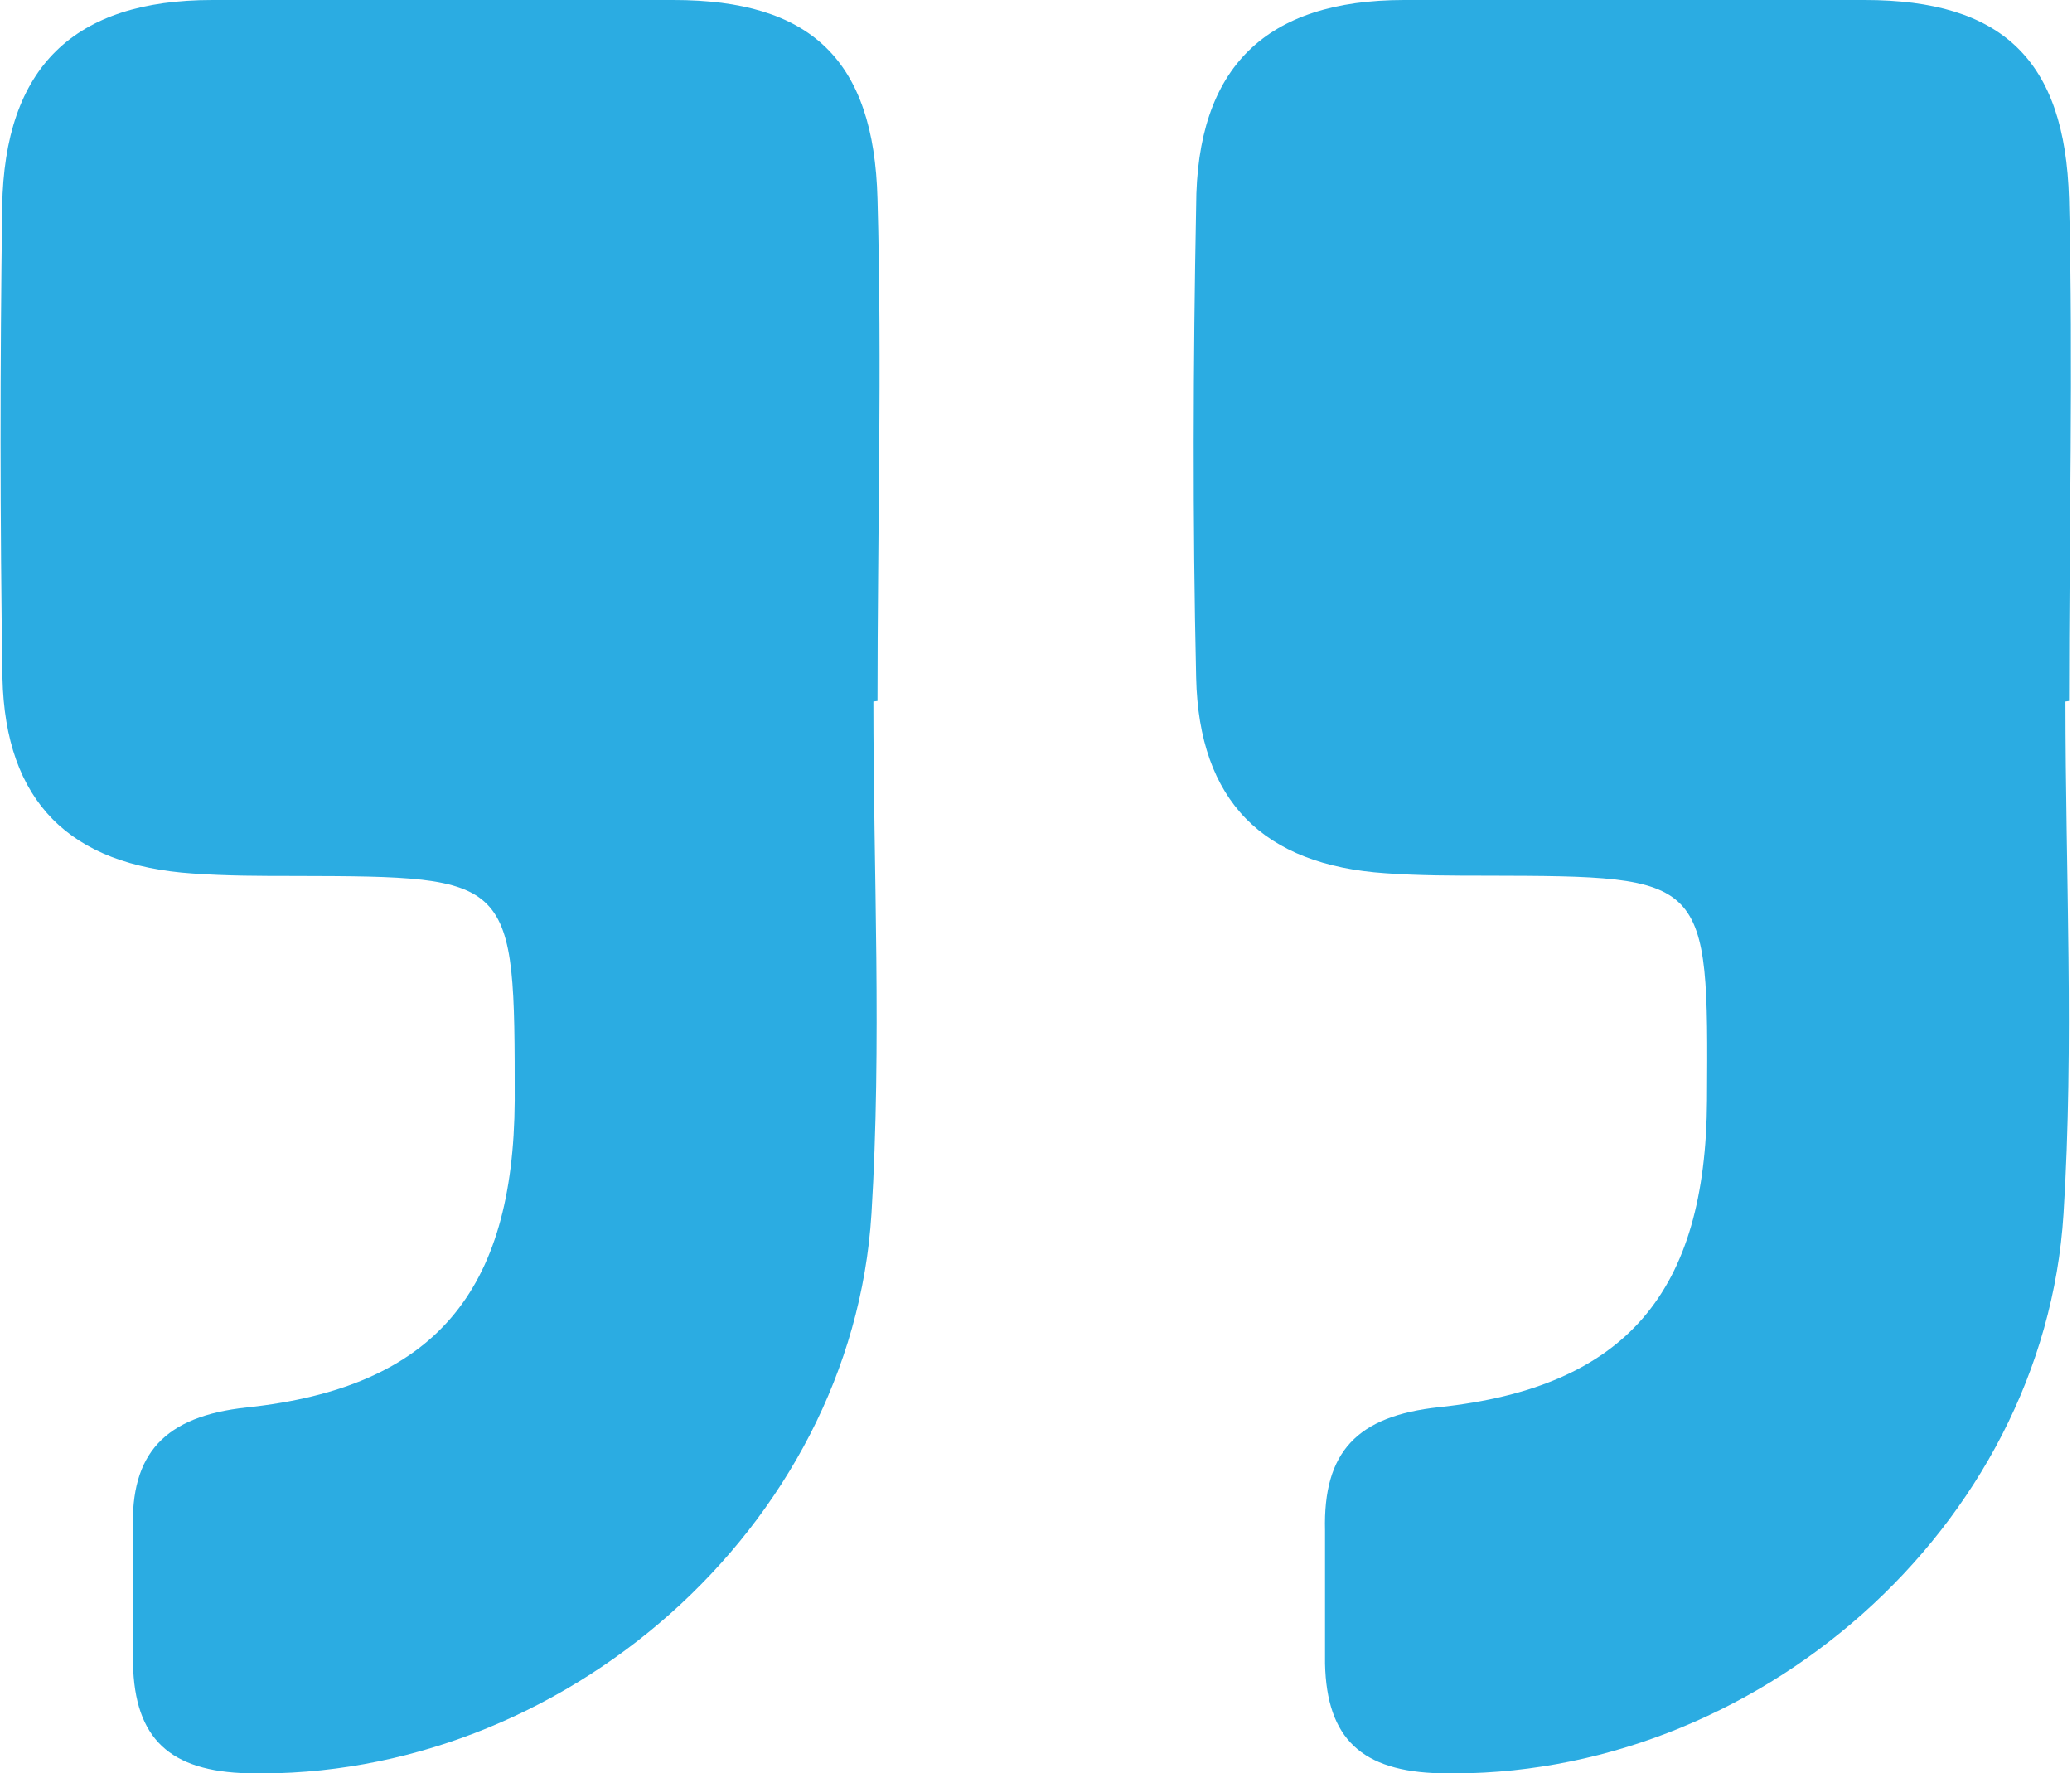
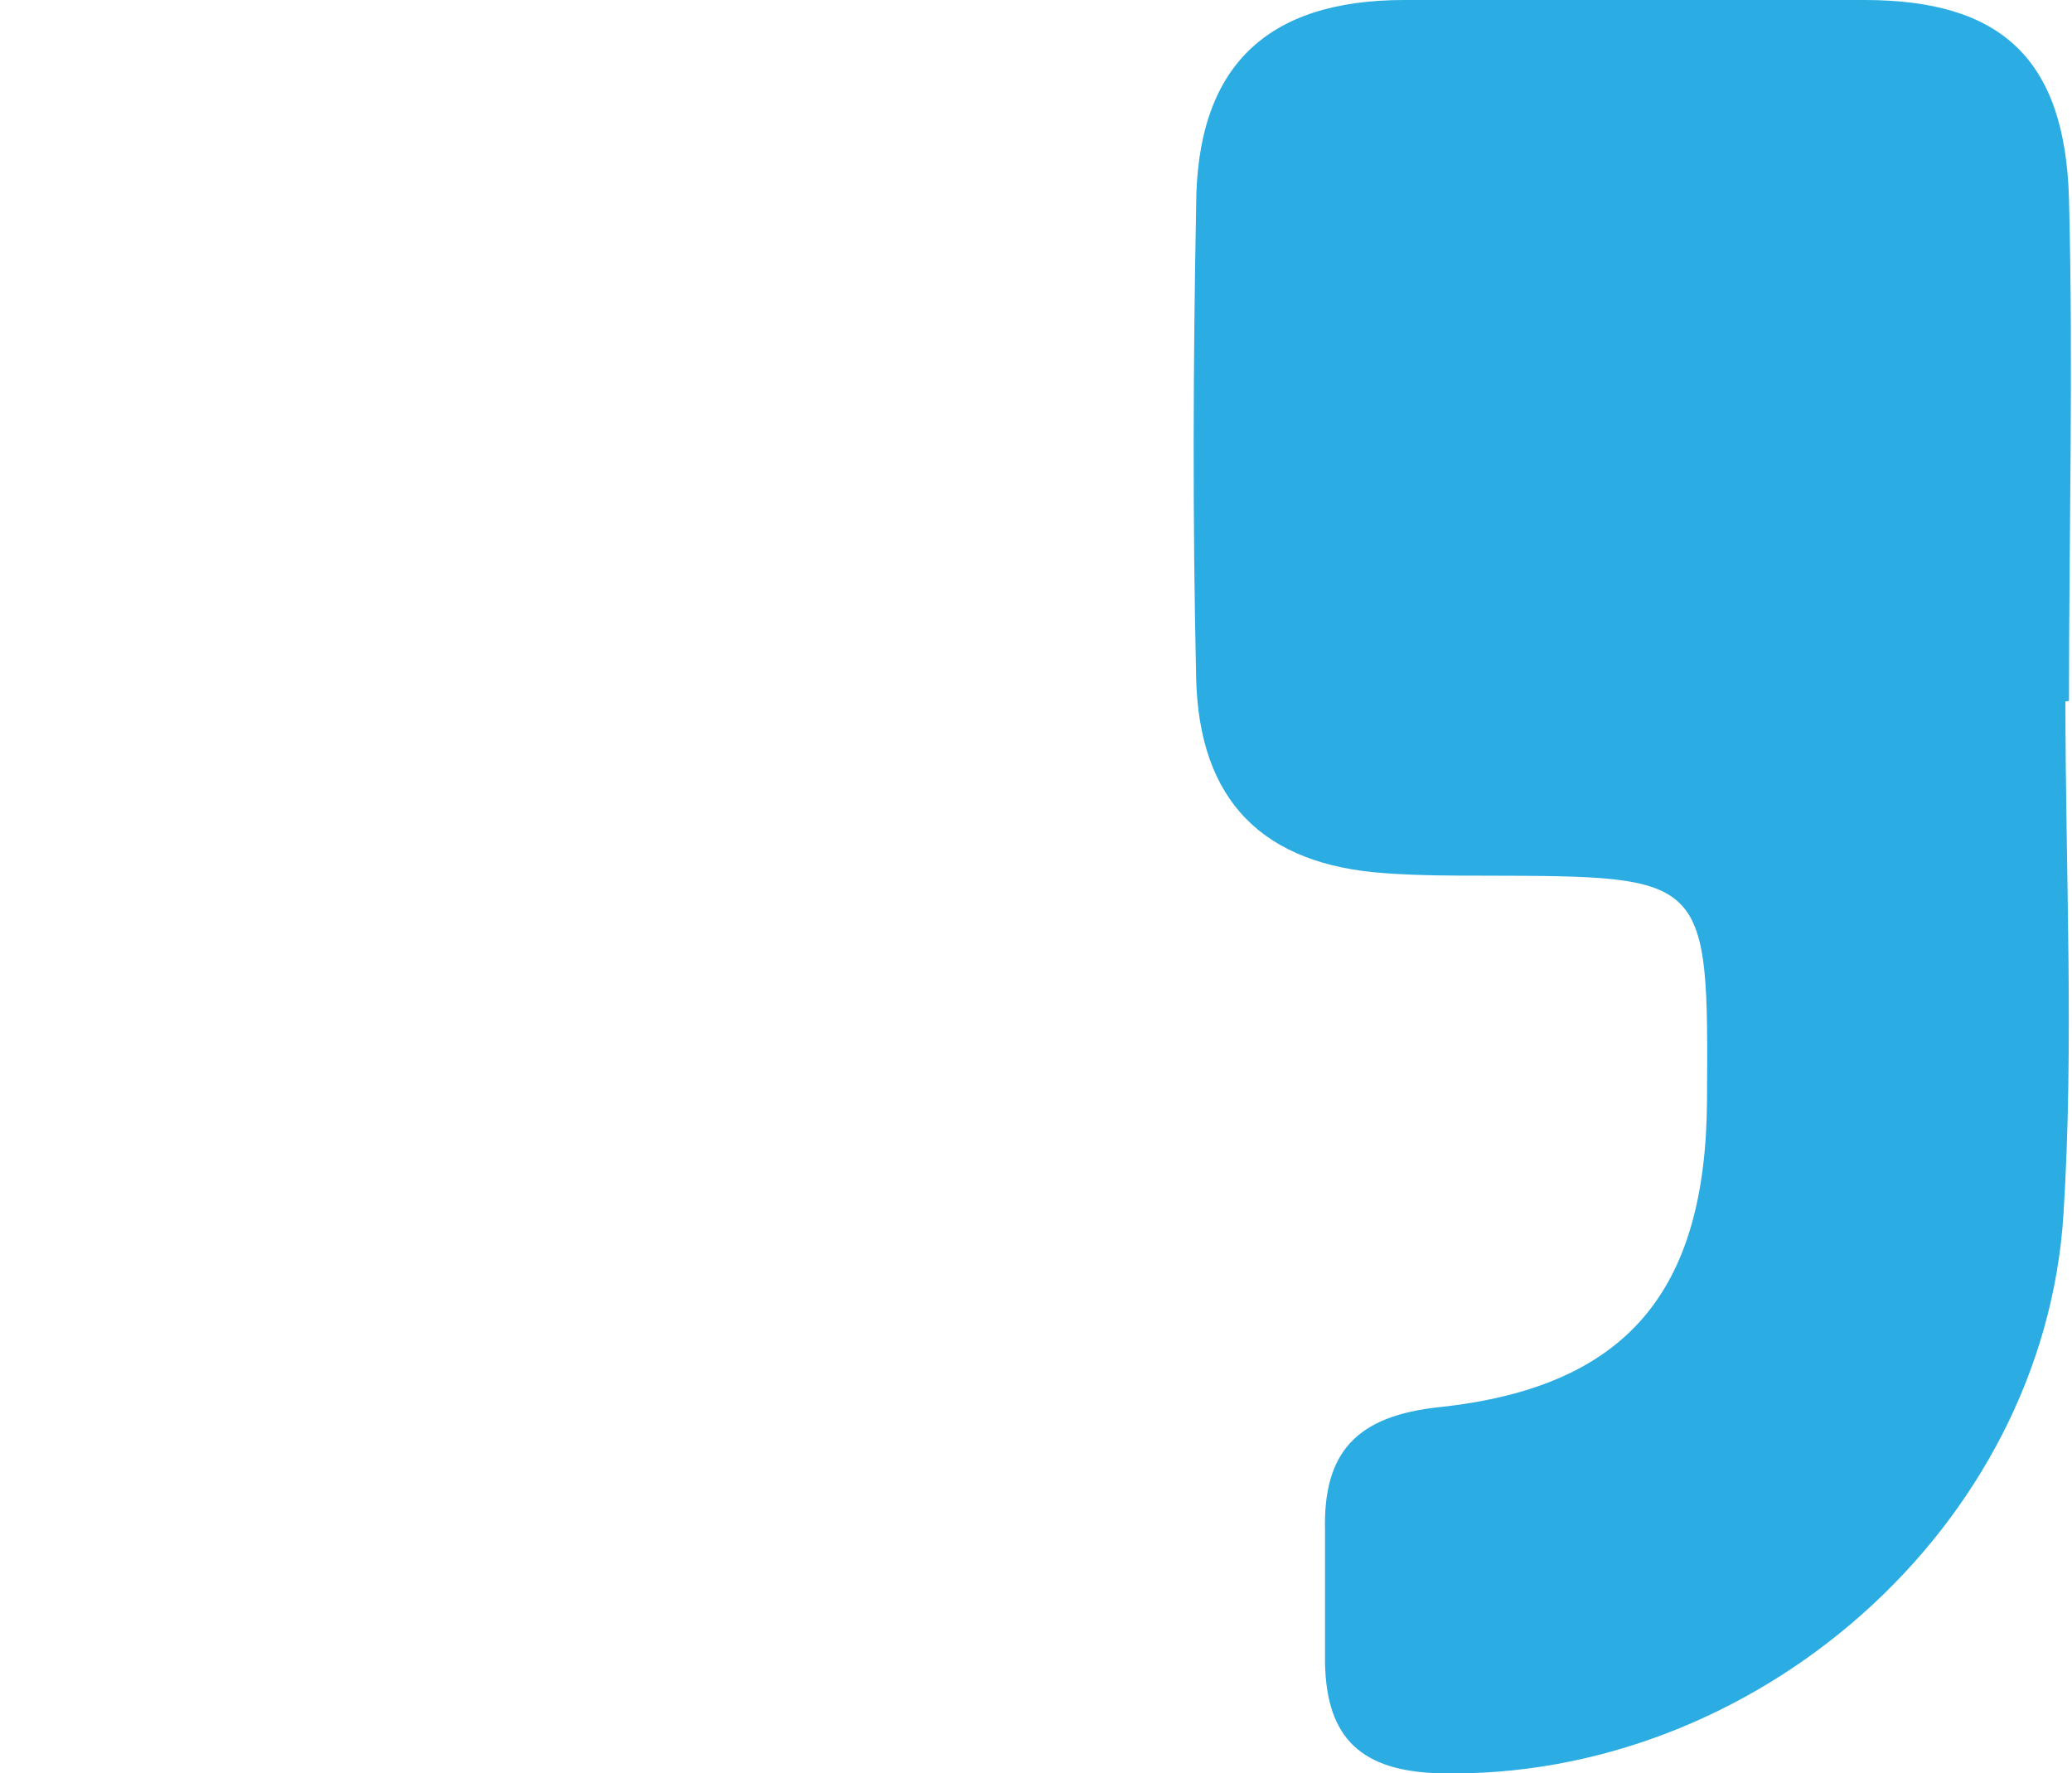
<svg xmlns="http://www.w3.org/2000/svg" viewBox="0 0 75.56 64.66">
  <defs>
    <style>.cls-1{fill:#2bace2;fill-rule:evenodd;}</style>
  </defs>
  <g id="Layer_2" data-name="Layer 2">
    <g id="Layer_1-2" data-name="Layer 1">
-       <path class="cls-1" d="M31.85,25.58c0,6.23.31,12.48-.07,18.68C31.07,55.7,20.49,64.91,9.05,64.66c-2.86-.07-4.14-1.26-4.2-4,0-1.62,0-3.24,0-4.86C4.75,53,6,51.64,9,51.32c6.85-.73,9.73-4.22,9.77-11.19,0-8.17,0-8.17-8-8.19-1.25,0-2.49,0-3.74-.09C2.54,31.55.19,29.23.09,24.72,0,19,0,13.26.08,7.53.16,2.45,2.69,0,7.74,0q8.42,0,16.82,0c5,0,7.31,2.17,7.44,7.25.17,6.1,0,12.21,0,18.31Z" />
      <path class="cls-1" d="M75.32,25.58c0,6.23.32,12.48-.07,18.68C74.54,55.7,64,64.91,52.52,64.66c-2.86-.07-4.14-1.26-4.2-4,0-1.62,0-3.24,0-4.86-.07-2.86,1.16-4.17,4.16-4.49,6.85-.73,9.73-4.22,9.77-11.19.05-8.17.05-8.17-8-8.19-1.24,0-2.49,0-3.73-.09-4.45-.3-6.8-2.62-6.9-7.13-.13-5.73-.11-11.46,0-17.19C43.63,2.45,46.16,0,51.21,0Q59.63,0,68,0c5,0,7.31,2.17,7.45,7.25.16,6.1,0,12.21,0,18.31Z" />
    </g>
  </g>
</svg>